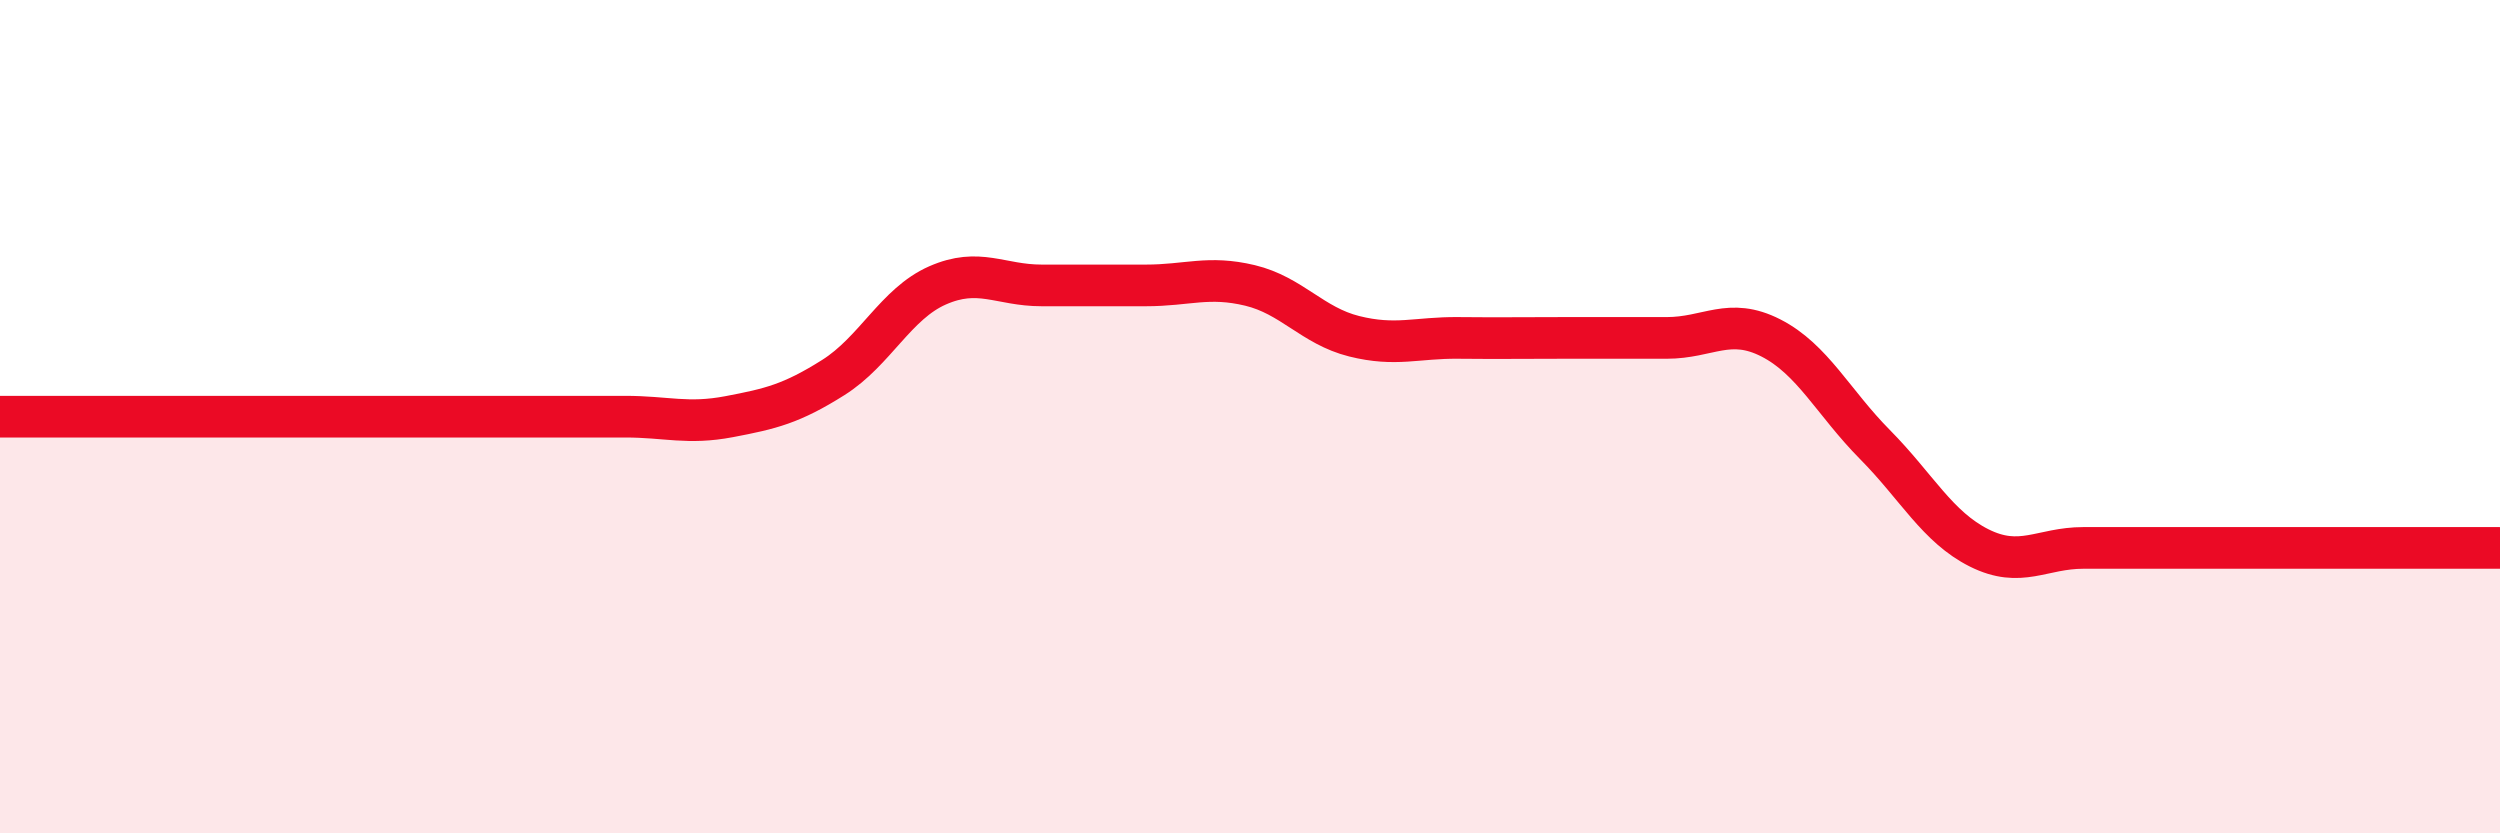
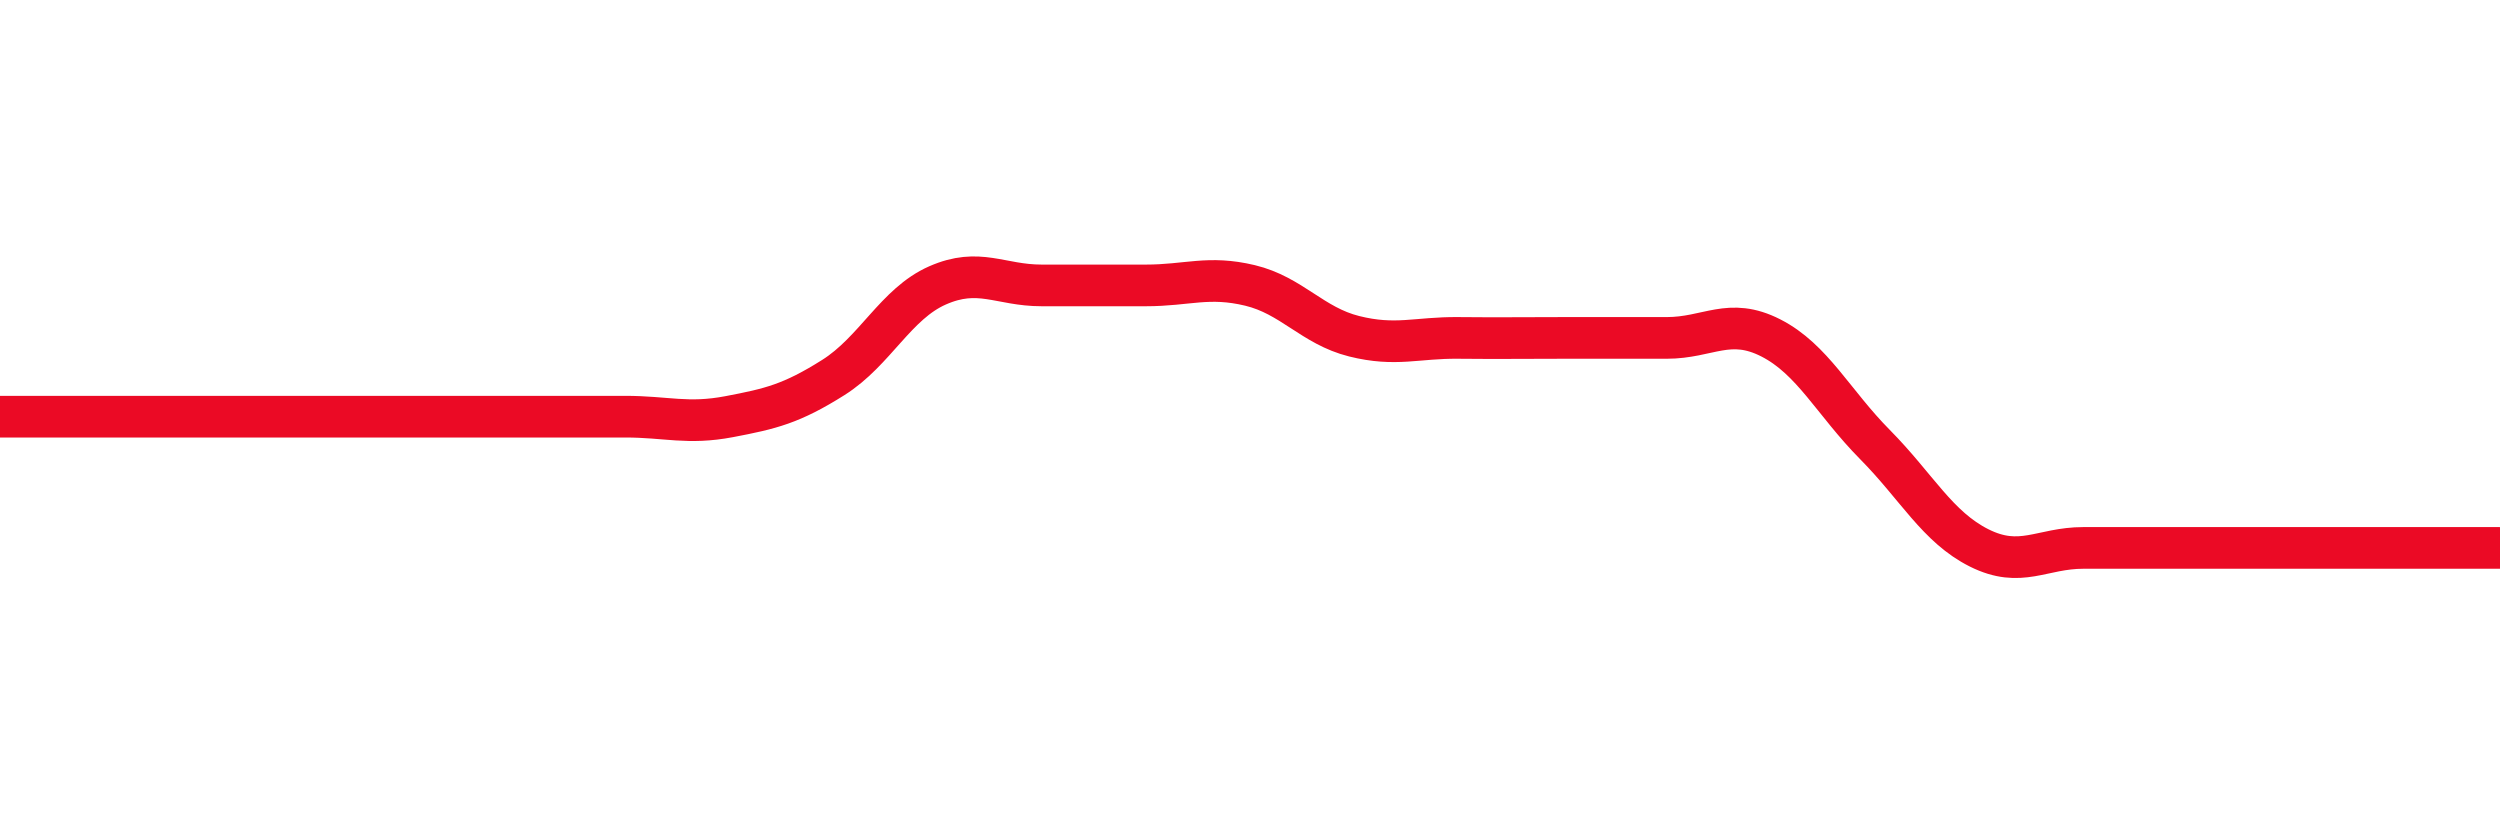
<svg xmlns="http://www.w3.org/2000/svg" width="60" height="20" viewBox="0 0 60 20">
-   <path d="M 0,10 C 0.5,10 1.5,10 2.5,10 C 3.5,10 4,10 5,10 C 6,10 6.5,10 7.5,10 C 8.5,10 9,10 10,10 C 11,10 11.5,10 12.5,10 C 13.5,10 14,10 15,10 C 16,10 16.5,10.19 17.5,10 C 18.5,9.81 19,9.69 20,9.06 C 21,8.43 21.5,7.29 22.5,6.85 C 23.5,6.41 24,6.85 25,6.85 C 26,6.85 26.5,6.85 27.5,6.85 C 28.5,6.85 29,6.61 30,6.85 C 31,7.09 31.5,7.82 32.5,8.07 C 33.5,8.32 34,8.1 35,8.11 C 36,8.12 36.5,8.11 37.5,8.11 C 38.5,8.11 39,8.11 40,8.11 C 41,8.11 41.5,7.6 42.5,8.11 C 43.5,8.62 44,9.66 45,10.67 C 46,11.68 46.5,12.65 47.5,13.15 C 48.5,13.65 49,13.15 50,13.15 C 51,13.15 51.5,13.15 52.5,13.15 C 53.5,13.15 54,13.15 55,13.15 C 56,13.15 56.5,13.15 57.5,13.15 C 58.5,13.15 59.5,13.15 60,13.15L60 20L0 20Z" fill="#EB0A25" opacity="0.1" stroke-linecap="round" stroke-linejoin="round" />
  <path d="M 0,10 C 0.5,10 1.5,10 2.5,10 C 3.5,10 4,10 5,10 C 6,10 6.5,10 7.5,10 C 8.5,10 9,10 10,10 C 11,10 11.5,10 12.5,10 C 13.5,10 14,10 15,10 C 16,10 16.5,10.19 17.5,10 C 18.5,9.81 19,9.69 20,9.06 C 21,8.43 21.5,7.29 22.5,6.85 C 23.5,6.41 24,6.85 25,6.85 C 26,6.85 26.5,6.85 27.5,6.85 C 28.5,6.85 29,6.61 30,6.85 C 31,7.09 31.5,7.82 32.5,8.07 C 33.5,8.32 34,8.1 35,8.11 C 36,8.12 36.5,8.11 37.5,8.11 C 38.5,8.11 39,8.11 40,8.11 C 41,8.11 41.5,7.6 42.5,8.11 C 43.5,8.62 44,9.66 45,10.67 C 46,11.68 46.5,12.65 47.5,13.15 C 48.5,13.65 49,13.15 50,13.15 C 51,13.15 51.5,13.15 52.5,13.15 C 53.5,13.15 54,13.15 55,13.15 C 56,13.15 56.5,13.15 57.5,13.15 C 58.5,13.15 59.5,13.15 60,13.15" stroke="#EB0A25" stroke-width="1" fill="none" stroke-linecap="round" stroke-linejoin="round" />
</svg>